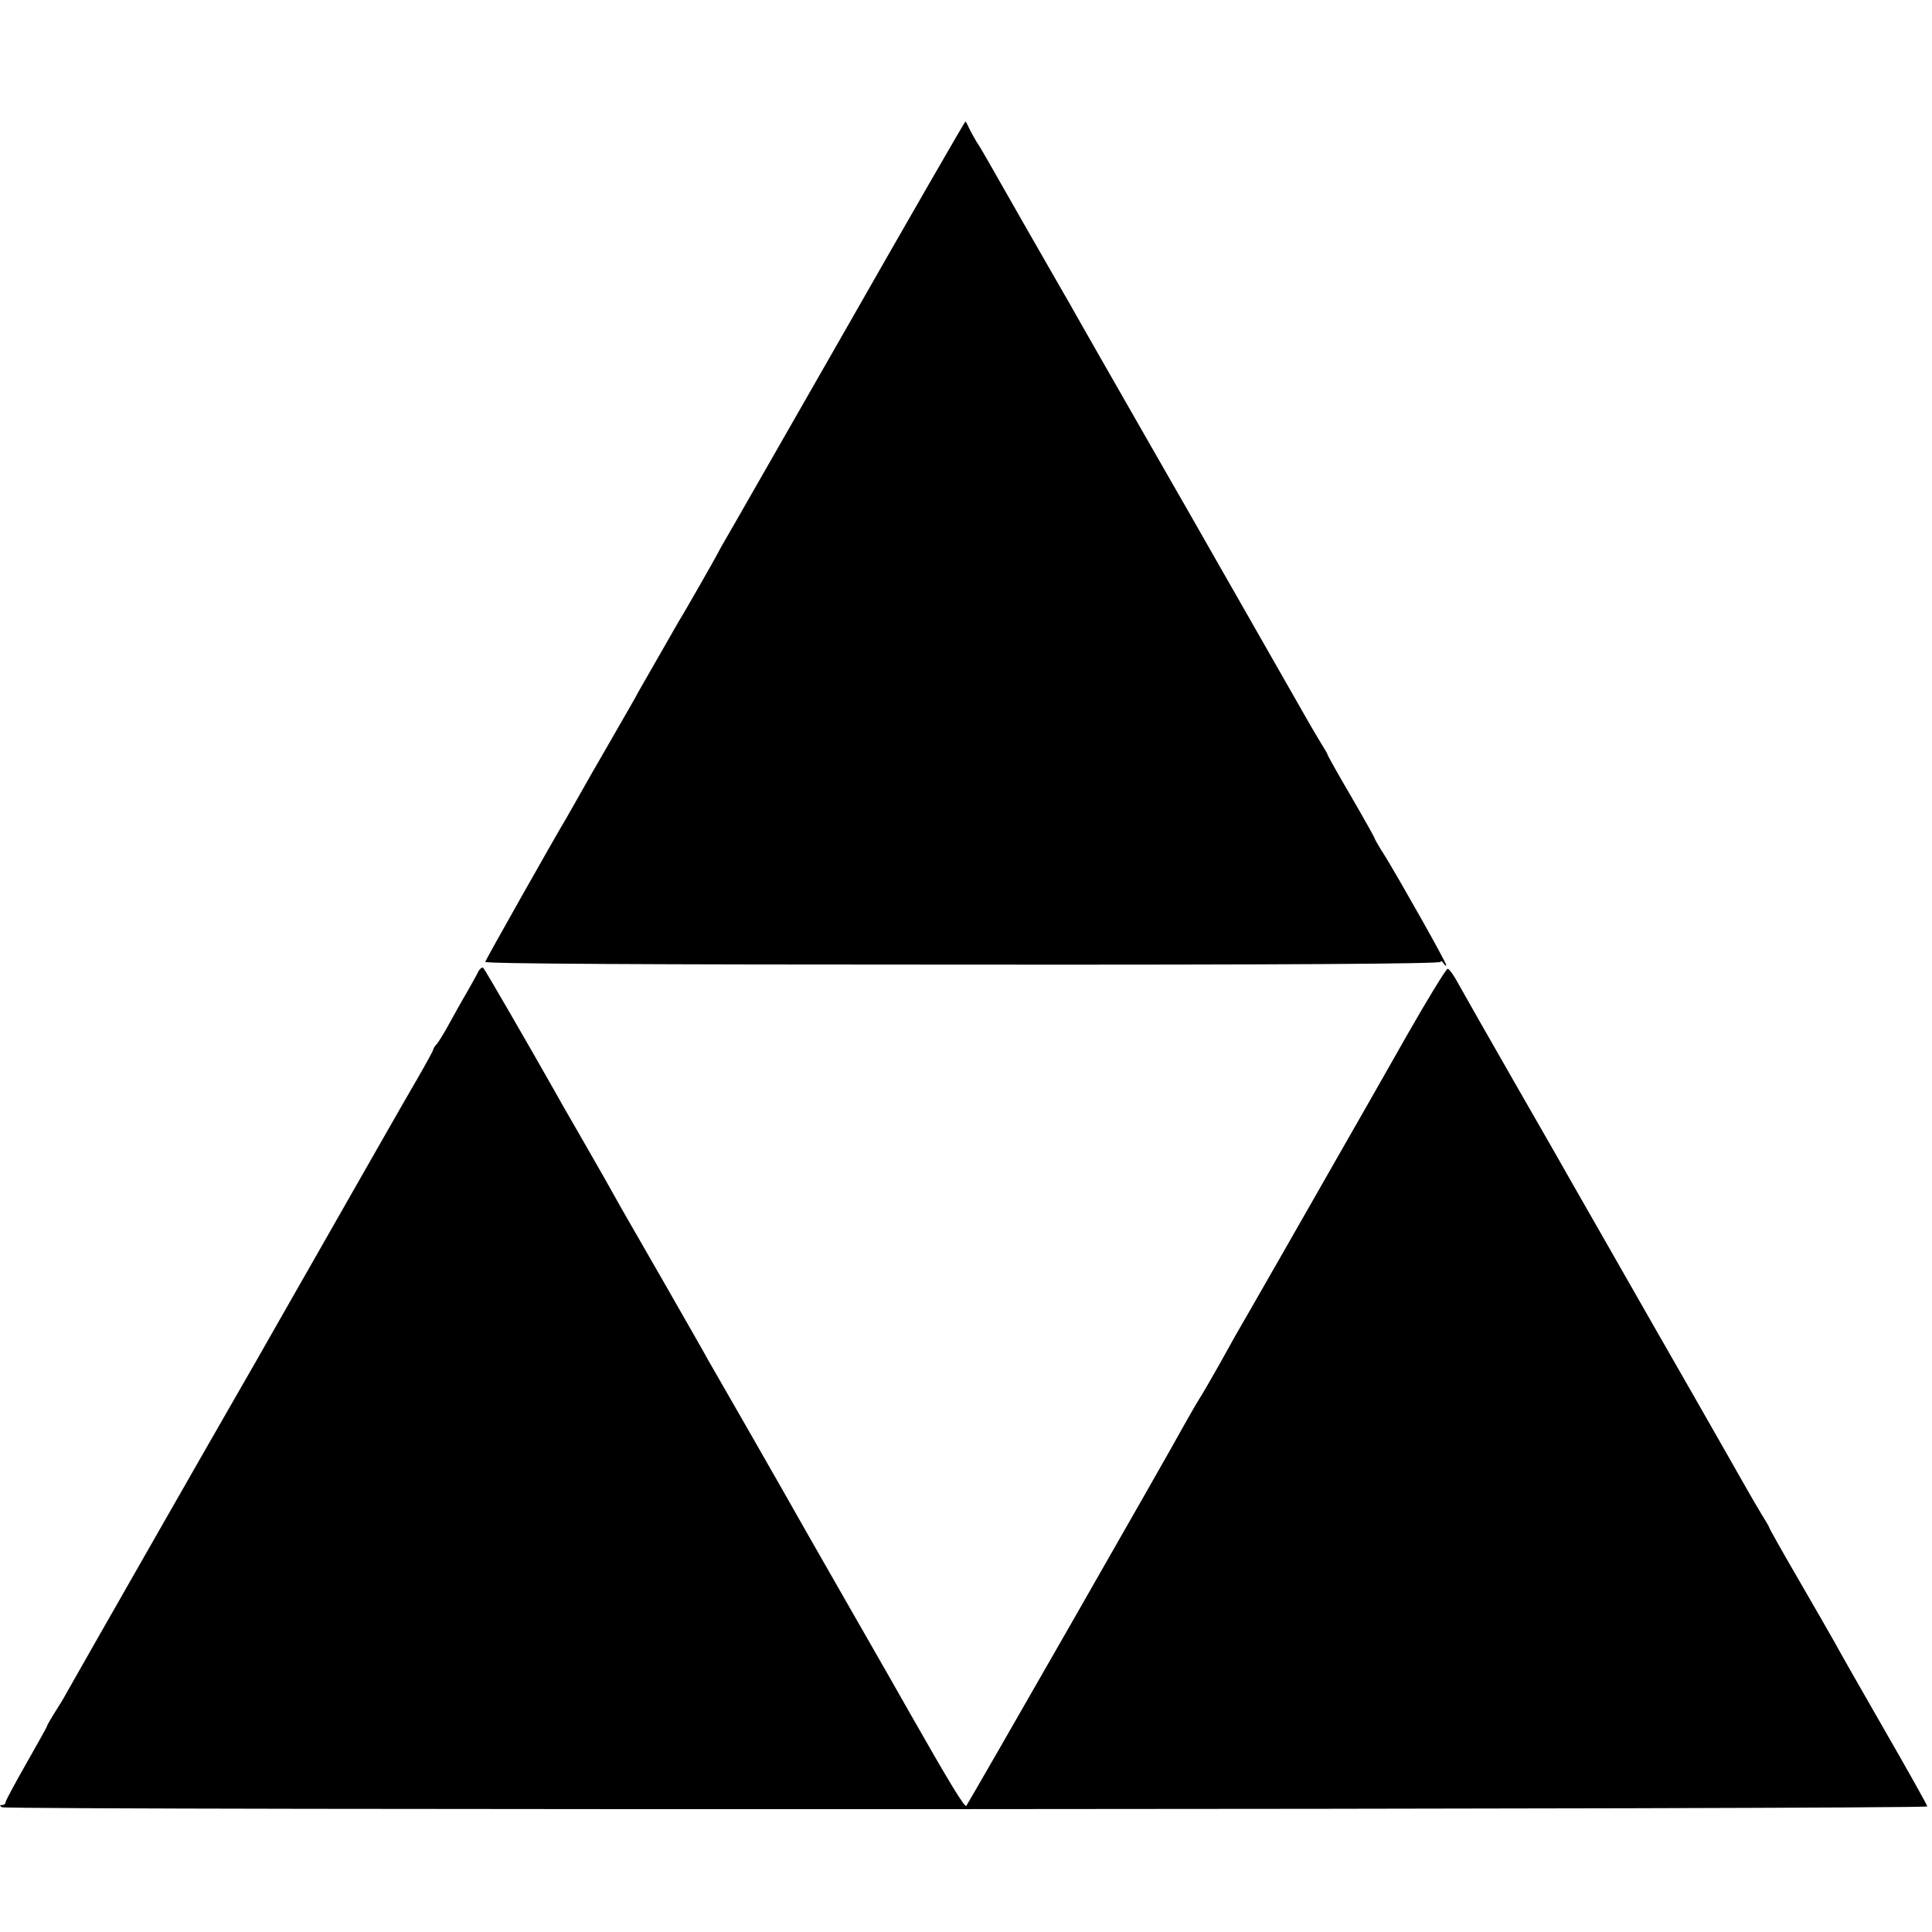
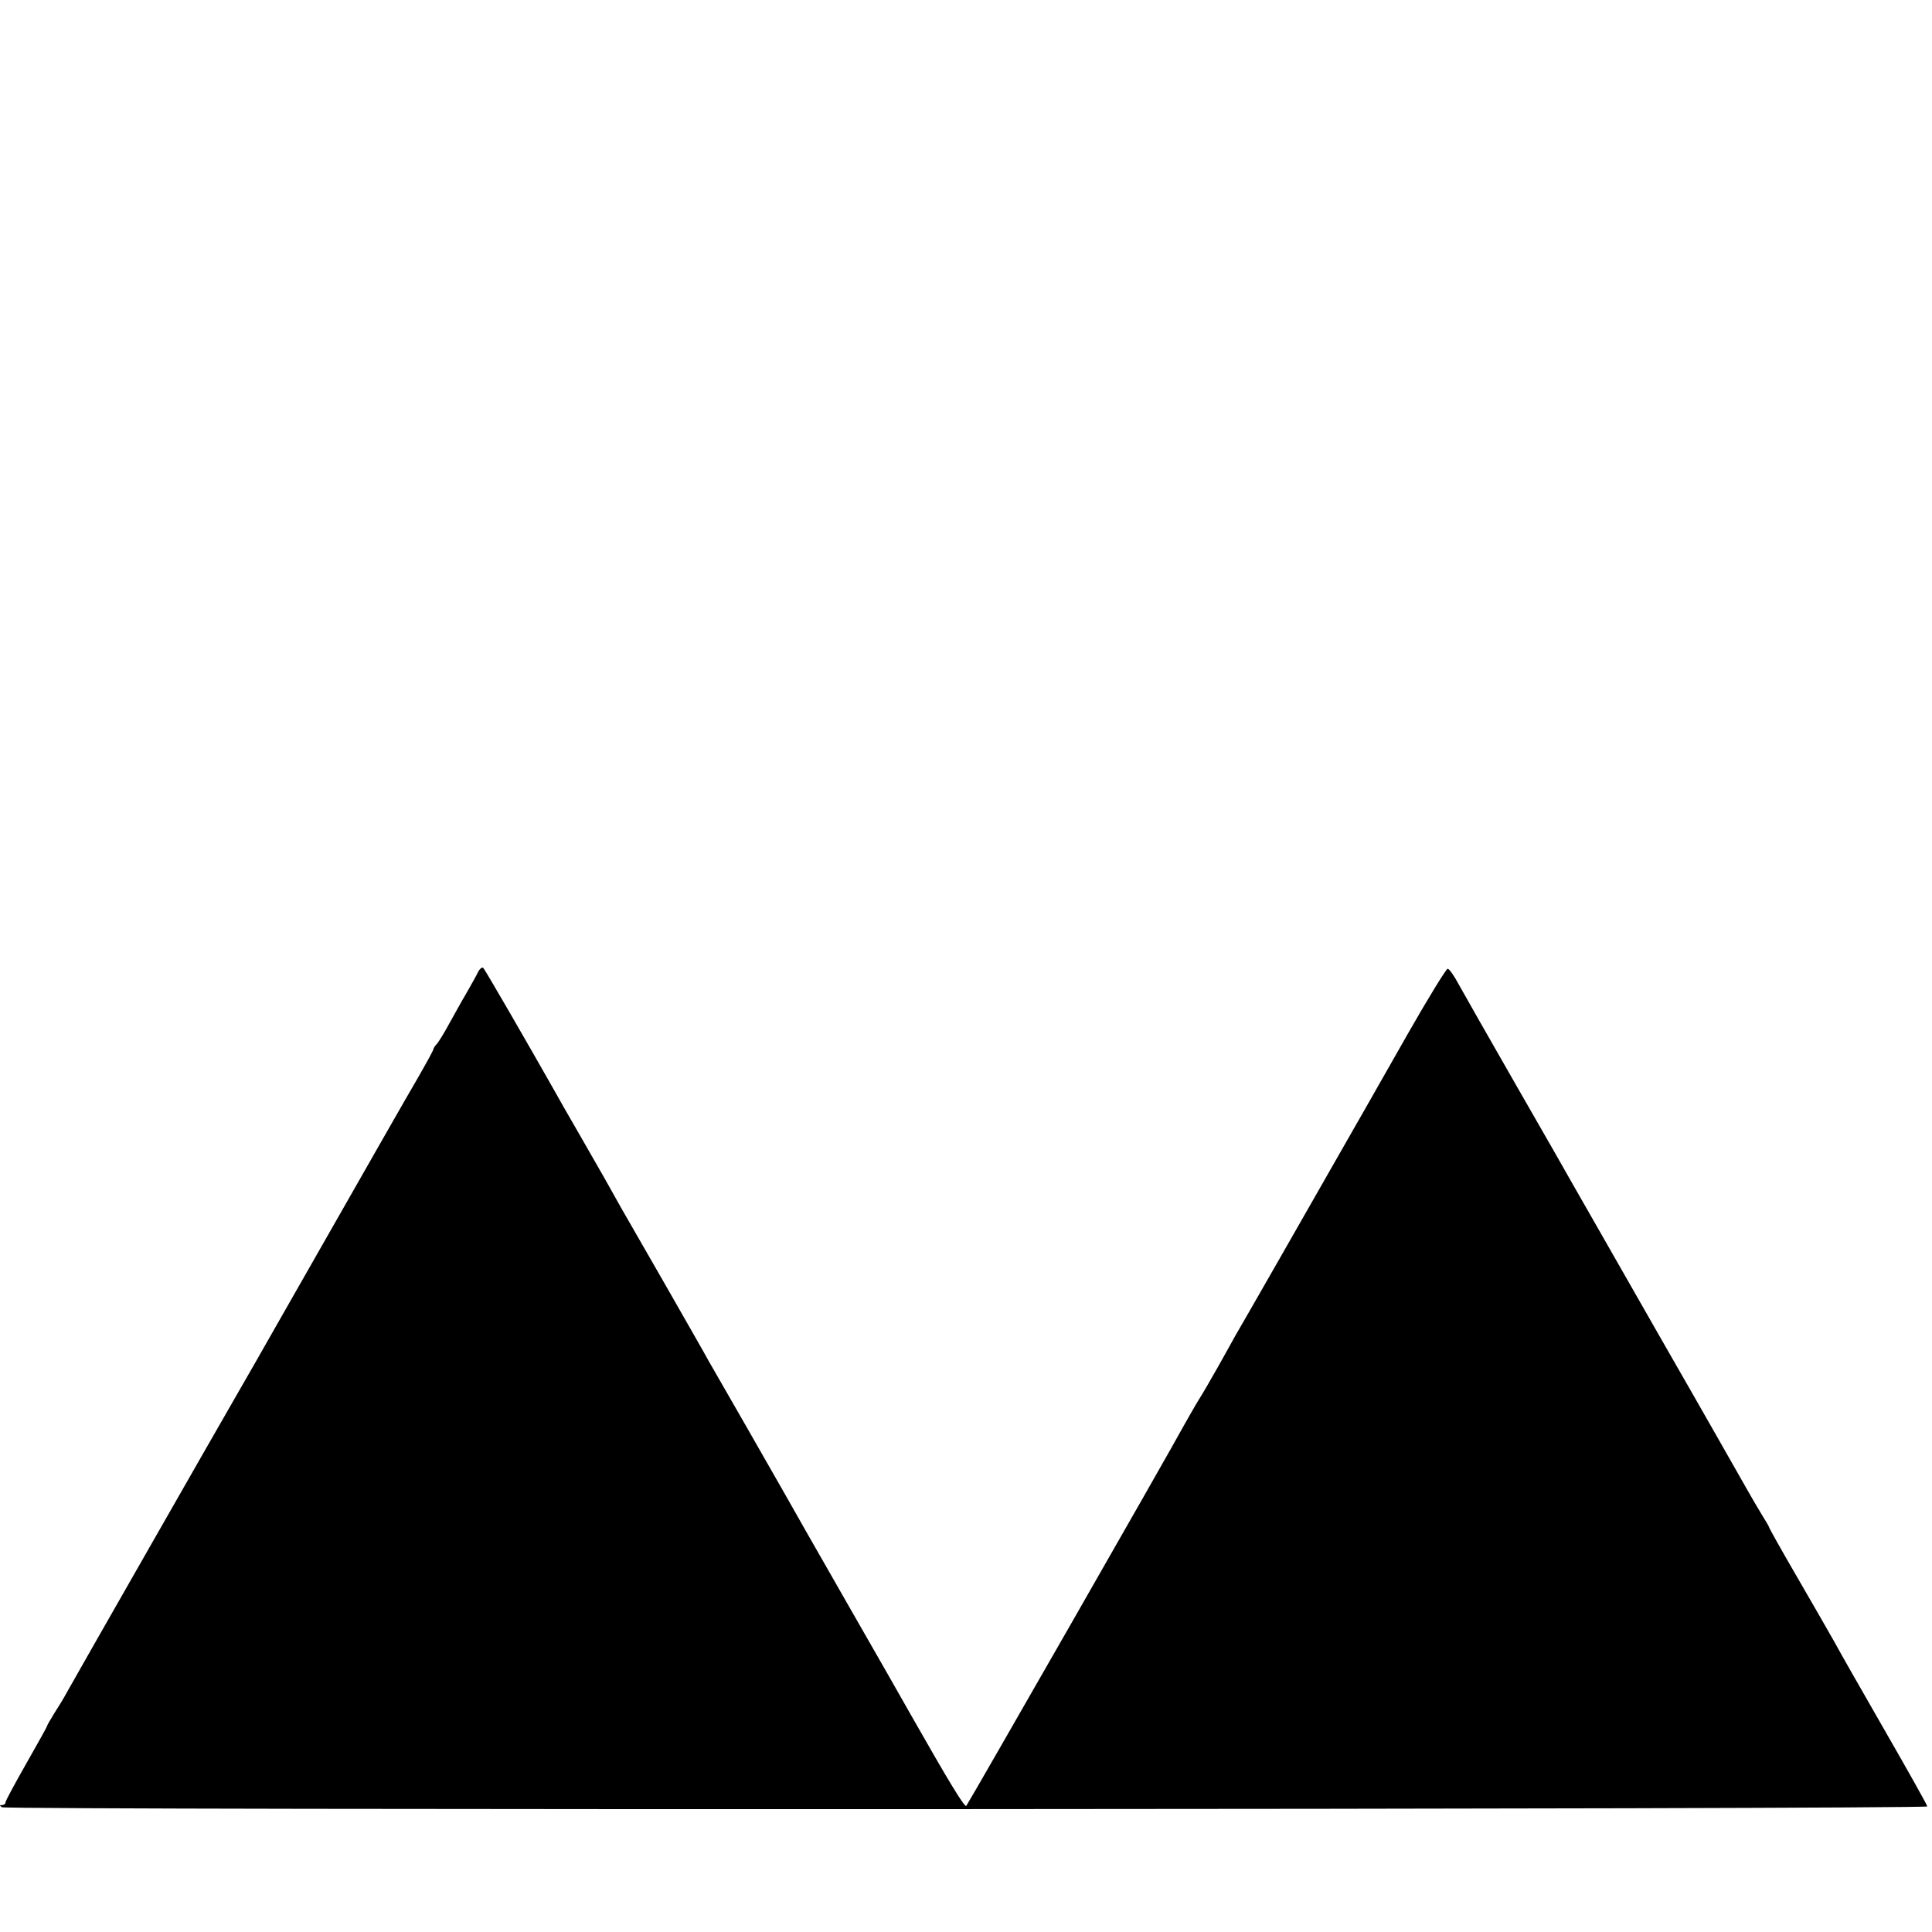
<svg xmlns="http://www.w3.org/2000/svg" version="1.0" width="700pt" height="700pt" viewBox="0 0 700 700" preserveAspectRatio="xMidYMid meet">
  <g transform="translate(0,700) scale(0.1,-0.1)" fill="#000000" stroke="none">
-     <path d="M3065 5808 c-237 -414 -435 -761 -442 -772 -7 -12 -16 -28 -20 -36 -7 -15 -125 -222 -143 -250 -8 -14 -121 -211 -146 -255 -13 -25 -33 -59 -114 -200 -35 -60 -80 -139 -99 -173 -20 -35 -40 -71 -46 -81 -48 -80 -295 -518 -297 -526 -2 -7 580 -10 1730 -10 1183 -1 1732 3 1732 10 0 5 5 3 10 -5 5 -8 10 -11 10 -7 0 10 -163 299 -221 394 -22 34 -39 64 -39 67 0 2 -38 70 -85 151 -47 80 -85 148 -85 151 0 2 -12 23 -26 45 -14 23 -37 62 -51 87 -15 26 -86 151 -158 277 -72 127 -143 250 -157 275 -14 25 -132 232 -263 460 -131 228 -246 431 -257 450 -11 19 -27 49 -37 65 -24 41 -259 452 -283 495 -11 19 -28 49 -39 65 -10 17 -23 40 -29 53 -5 12 -11 22 -12 22 -2 0 -197 -338 -433 -752z" />
    <path d="M1732 3478 c-6 -13 -26 -48 -43 -78 -18 -30 -45 -80 -62 -110 -16 -30 -36 -62 -43 -71 -8 -8 -14 -18 -14 -21 0 -4 -26 -51 -57 -105 -52 -89 -136 -237 -493 -863 -67 -118 -139 -244 -160 -280 -42 -72 -592 -1035 -619 -1084 -9 -17 -29 -50 -44 -73 -15 -24 -27 -45 -27 -48 0 -2 -34 -63 -75 -135 -41 -72 -75 -135 -75 -140 0 -6 -6 -10 -12 -10 -10 0 -10 -2 -1 -8 17 -11 6978 -8 6976 3 -1 6 -70 129 -154 275 -84 146 -166 290 -182 320 -17 30 -77 135 -134 233 -57 98 -103 180 -103 183 0 2 -12 23 -26 45 -14 23 -37 62 -51 87 -15 26 -157 277 -318 557 -160 281 -303 530 -317 555 -14 25 -105 185 -203 355 -98 171 -192 336 -209 367 -17 32 -35 58 -41 58 -5 0 -71 -107 -145 -237 -74 -130 -139 -245 -145 -255 -5 -9 -41 -72 -80 -140 -99 -174 -382 -669 -400 -699 -5 -10 -32 -57 -59 -106 -27 -48 -60 -105 -73 -125 -13 -21 -36 -62 -52 -90 -59 -109 -783 -1373 -790 -1381 -6 -6 -60 82 -202 332 -14 25 -117 206 -229 401 -112 195 -214 375 -228 400 -14 25 -77 135 -140 245 -63 110 -124 216 -135 235 -10 19 -81 143 -157 276 -76 132 -147 256 -158 275 -45 81 -74 132 -147 259 -43 74 -88 153 -100 175 -90 159 -247 431 -254 438 -4 4 -13 -3 -19 -15z" />
  </g>
</svg>